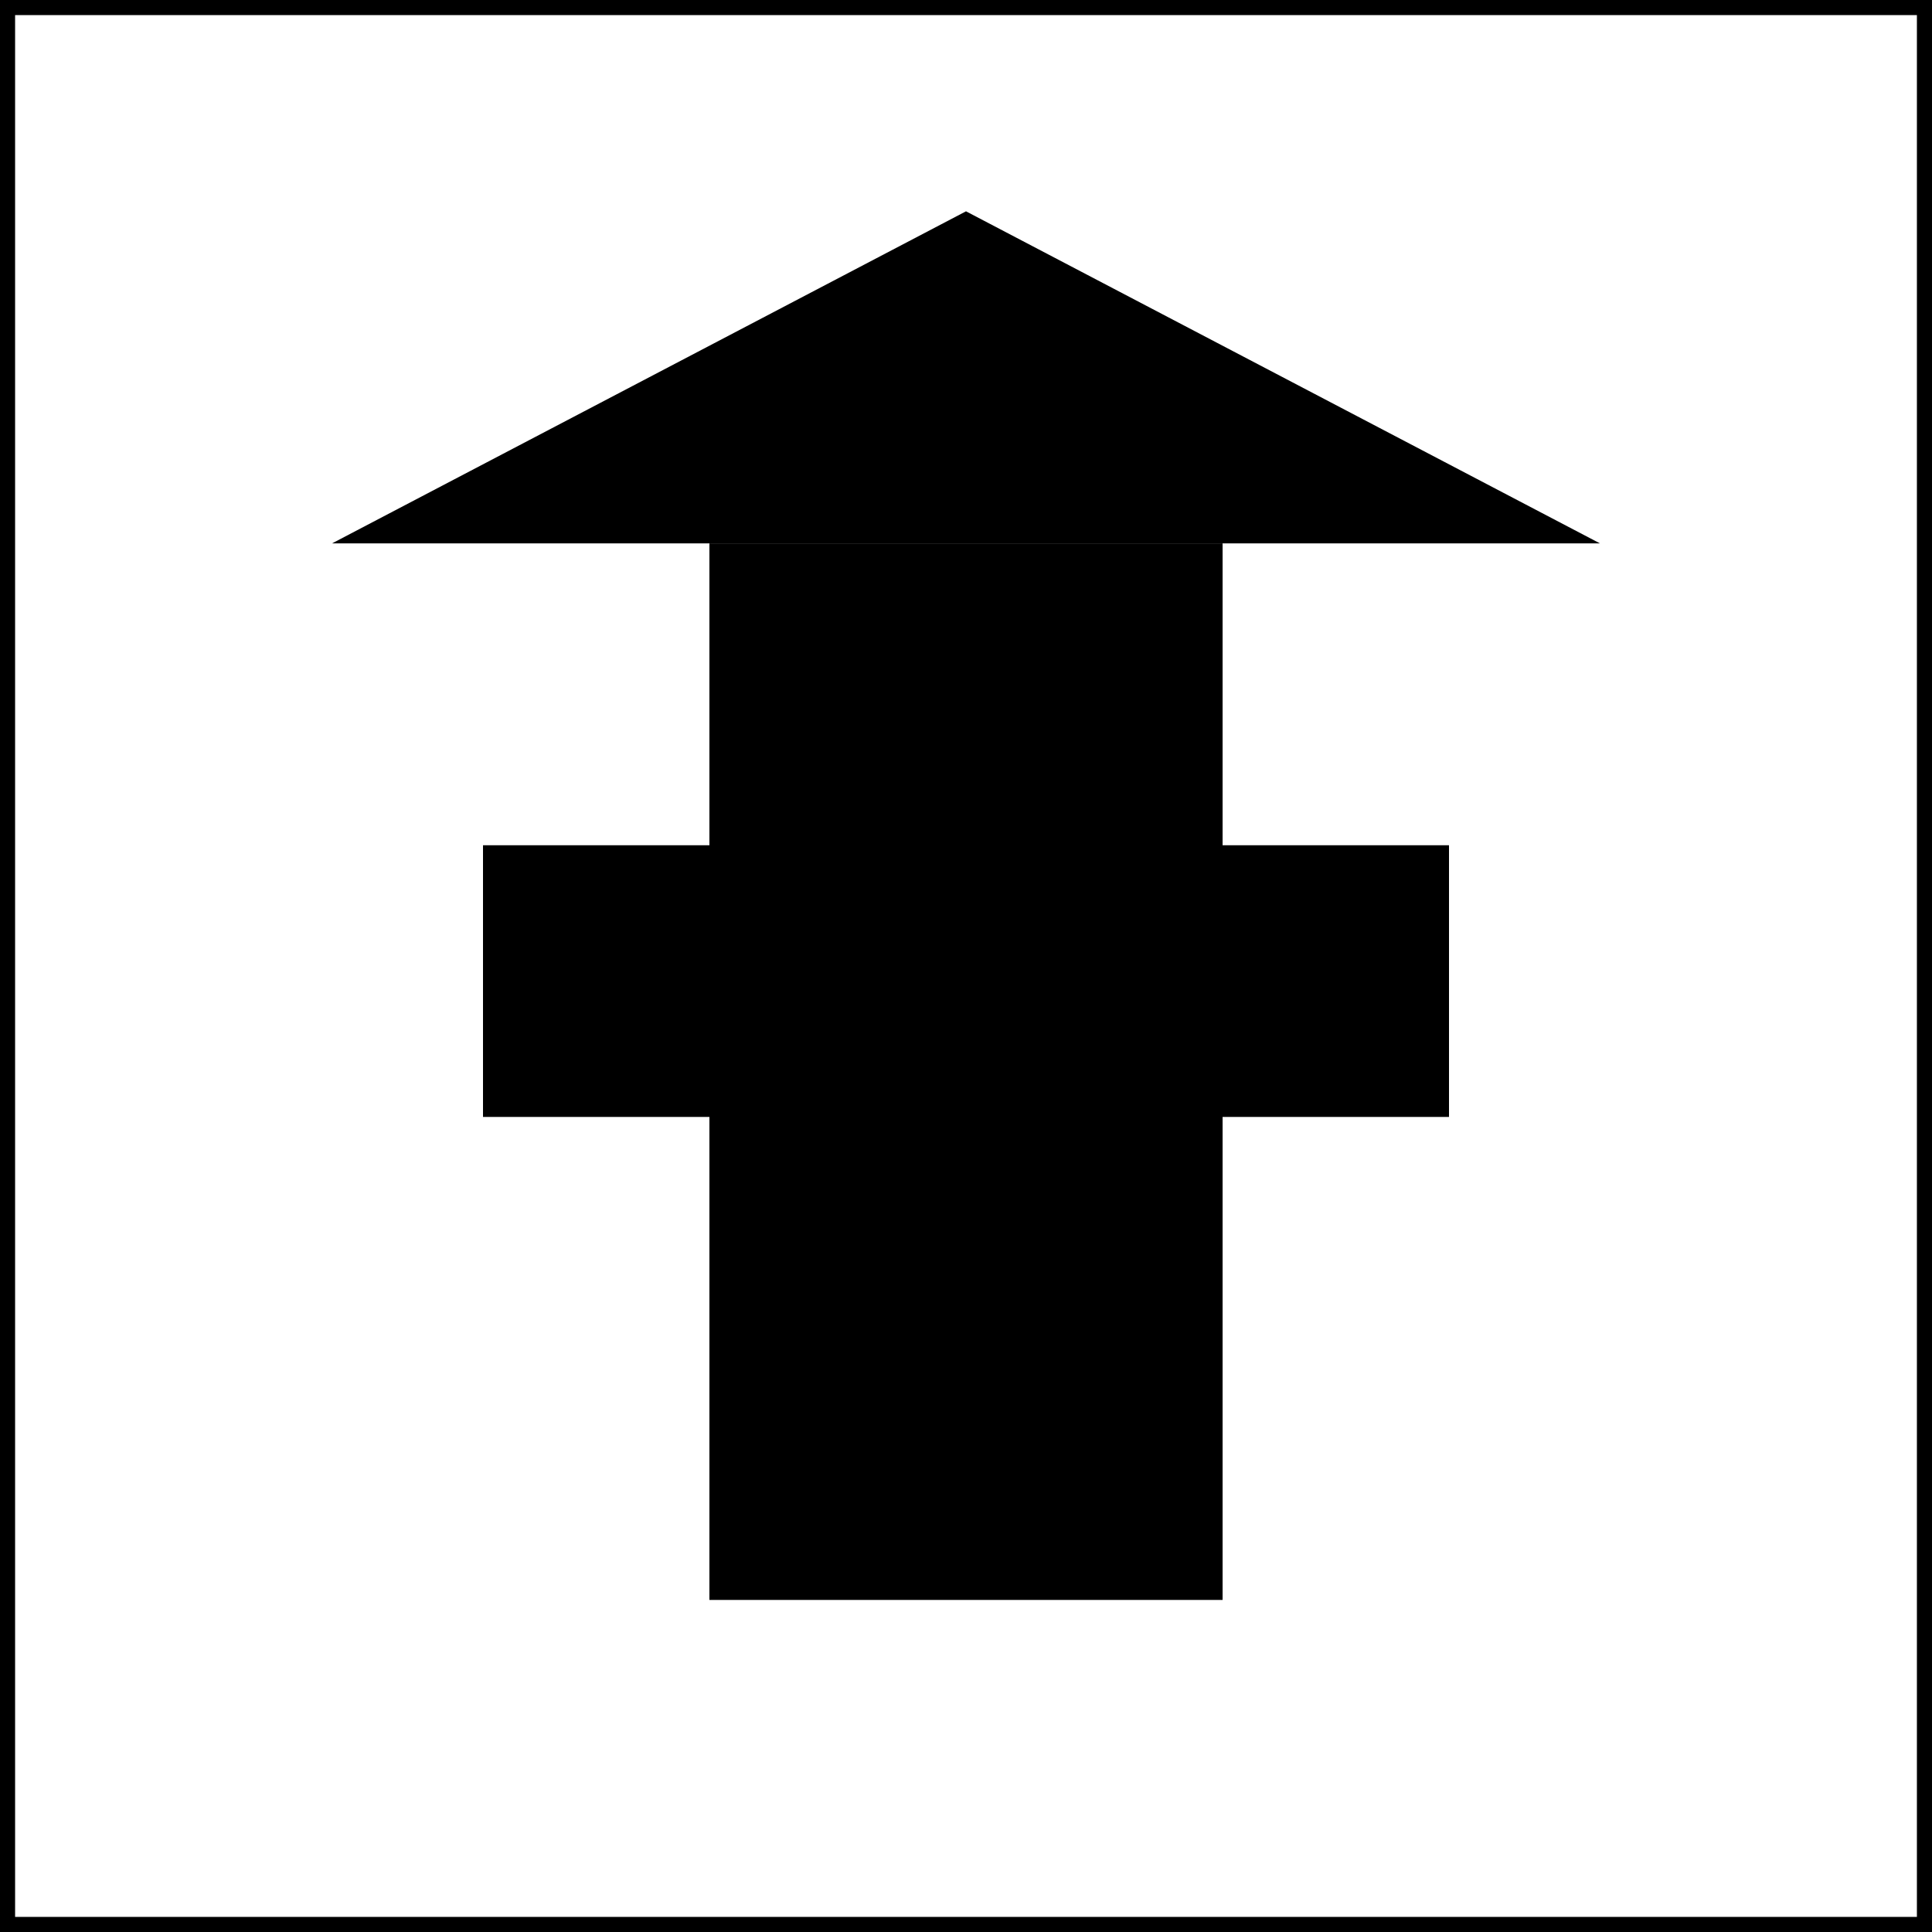
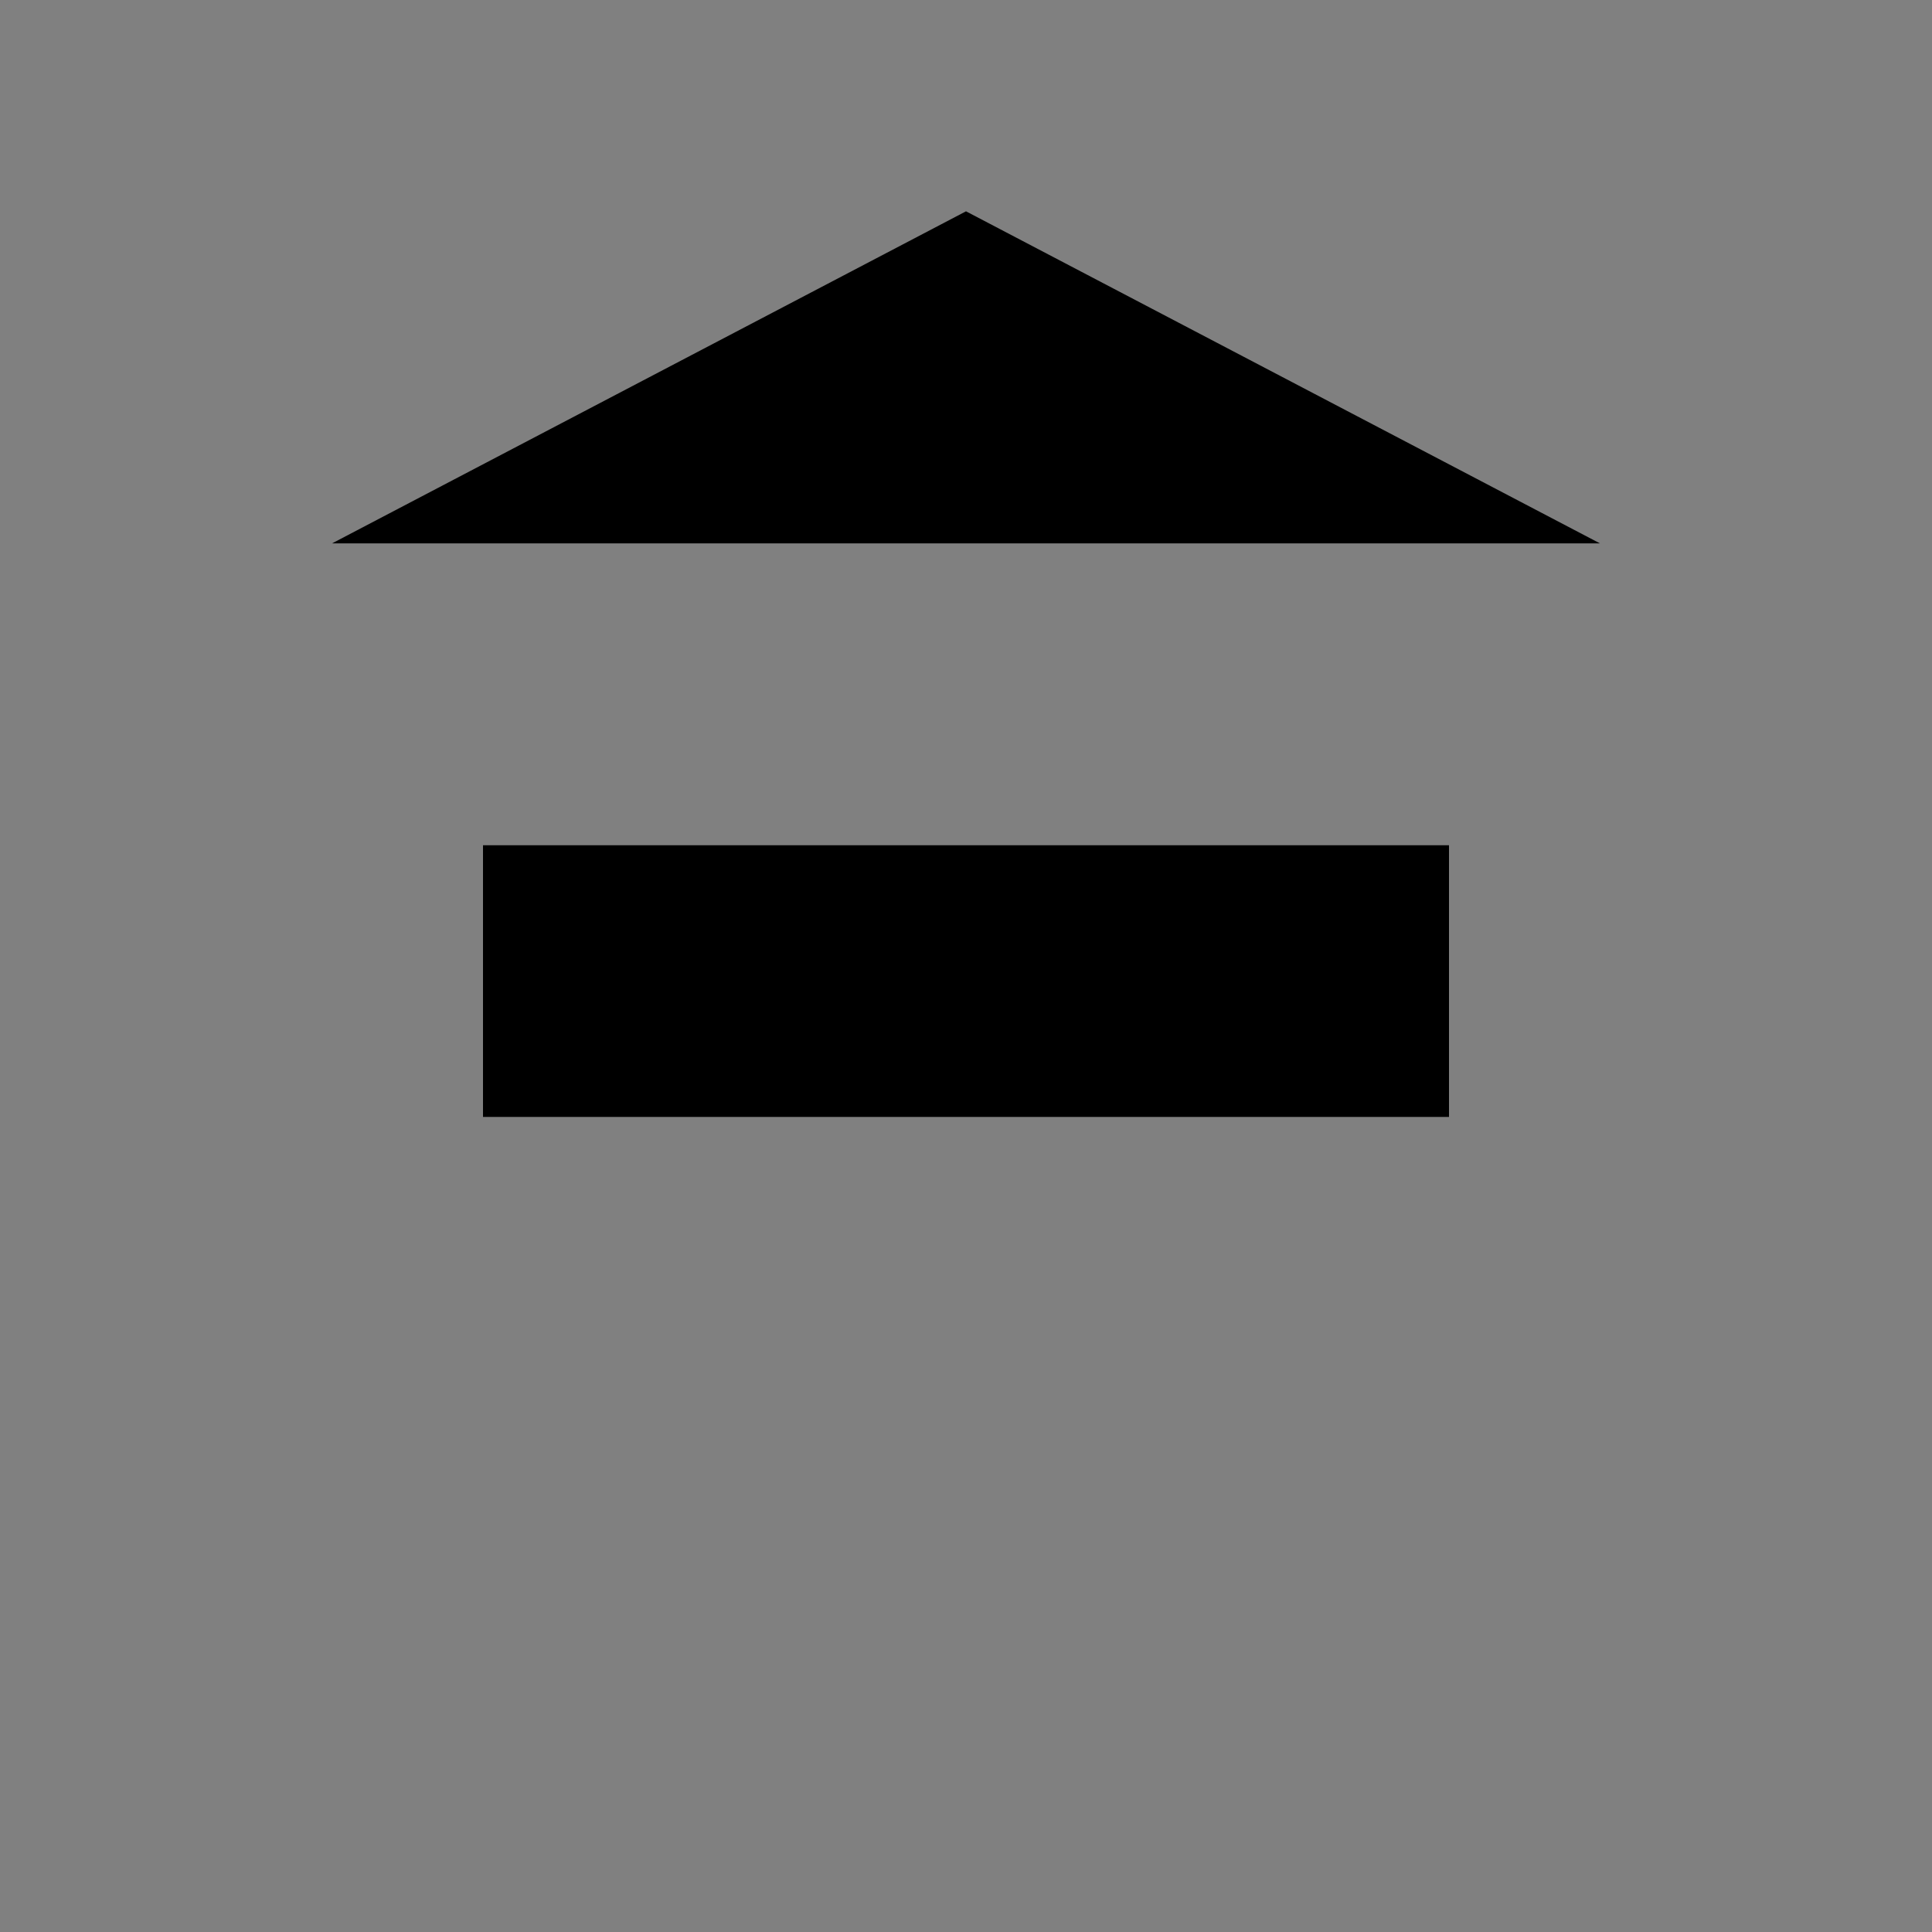
<svg xmlns="http://www.w3.org/2000/svg" width="64px" height="64px" viewBox="0 0 64 64">
  <rect x="0" y="0" width="64" height="64" fill="#808080" stroke="none" />
-   <rect x="0" y="0" width="64" height="64" fill="white" stroke="black" />
  <polygon points="11,18 53,18 32,7" style="fill:black" />
-   <rect x="23.5" y="18" width="17" height="35" style="fill:black" />
  <rect x="16" y="28" width="32" height="9" style="fill:black" />
</svg>